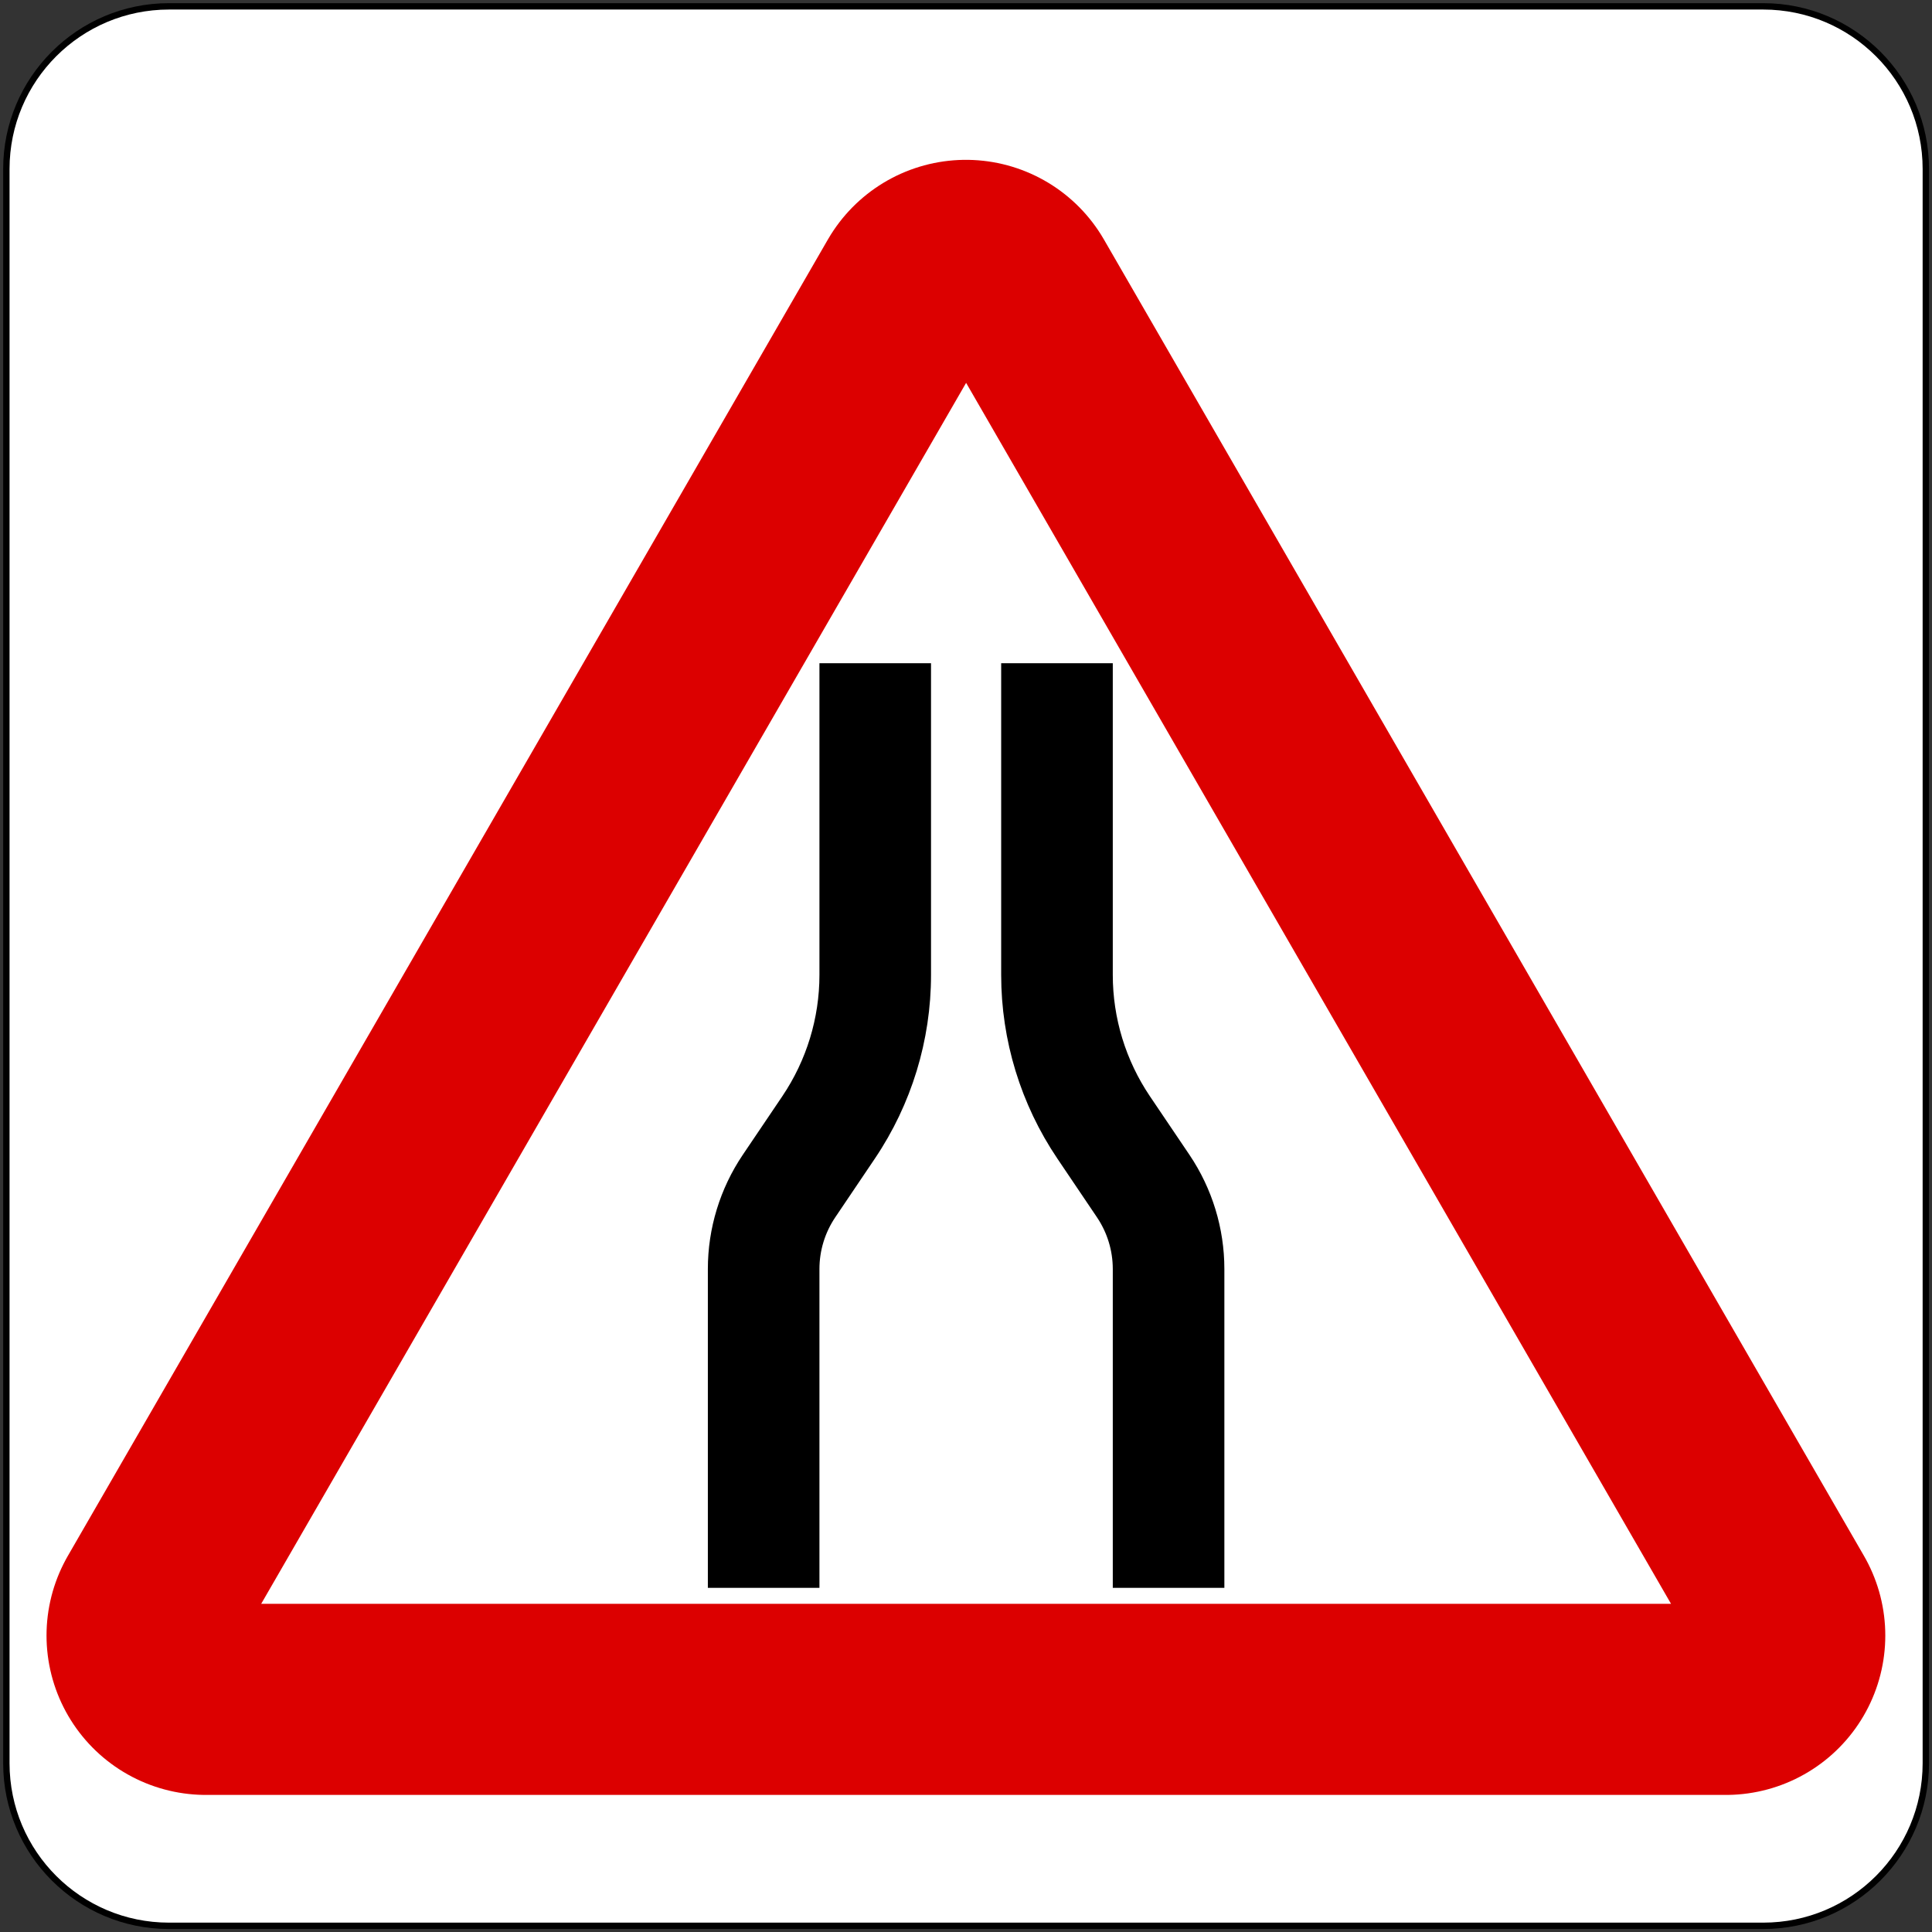
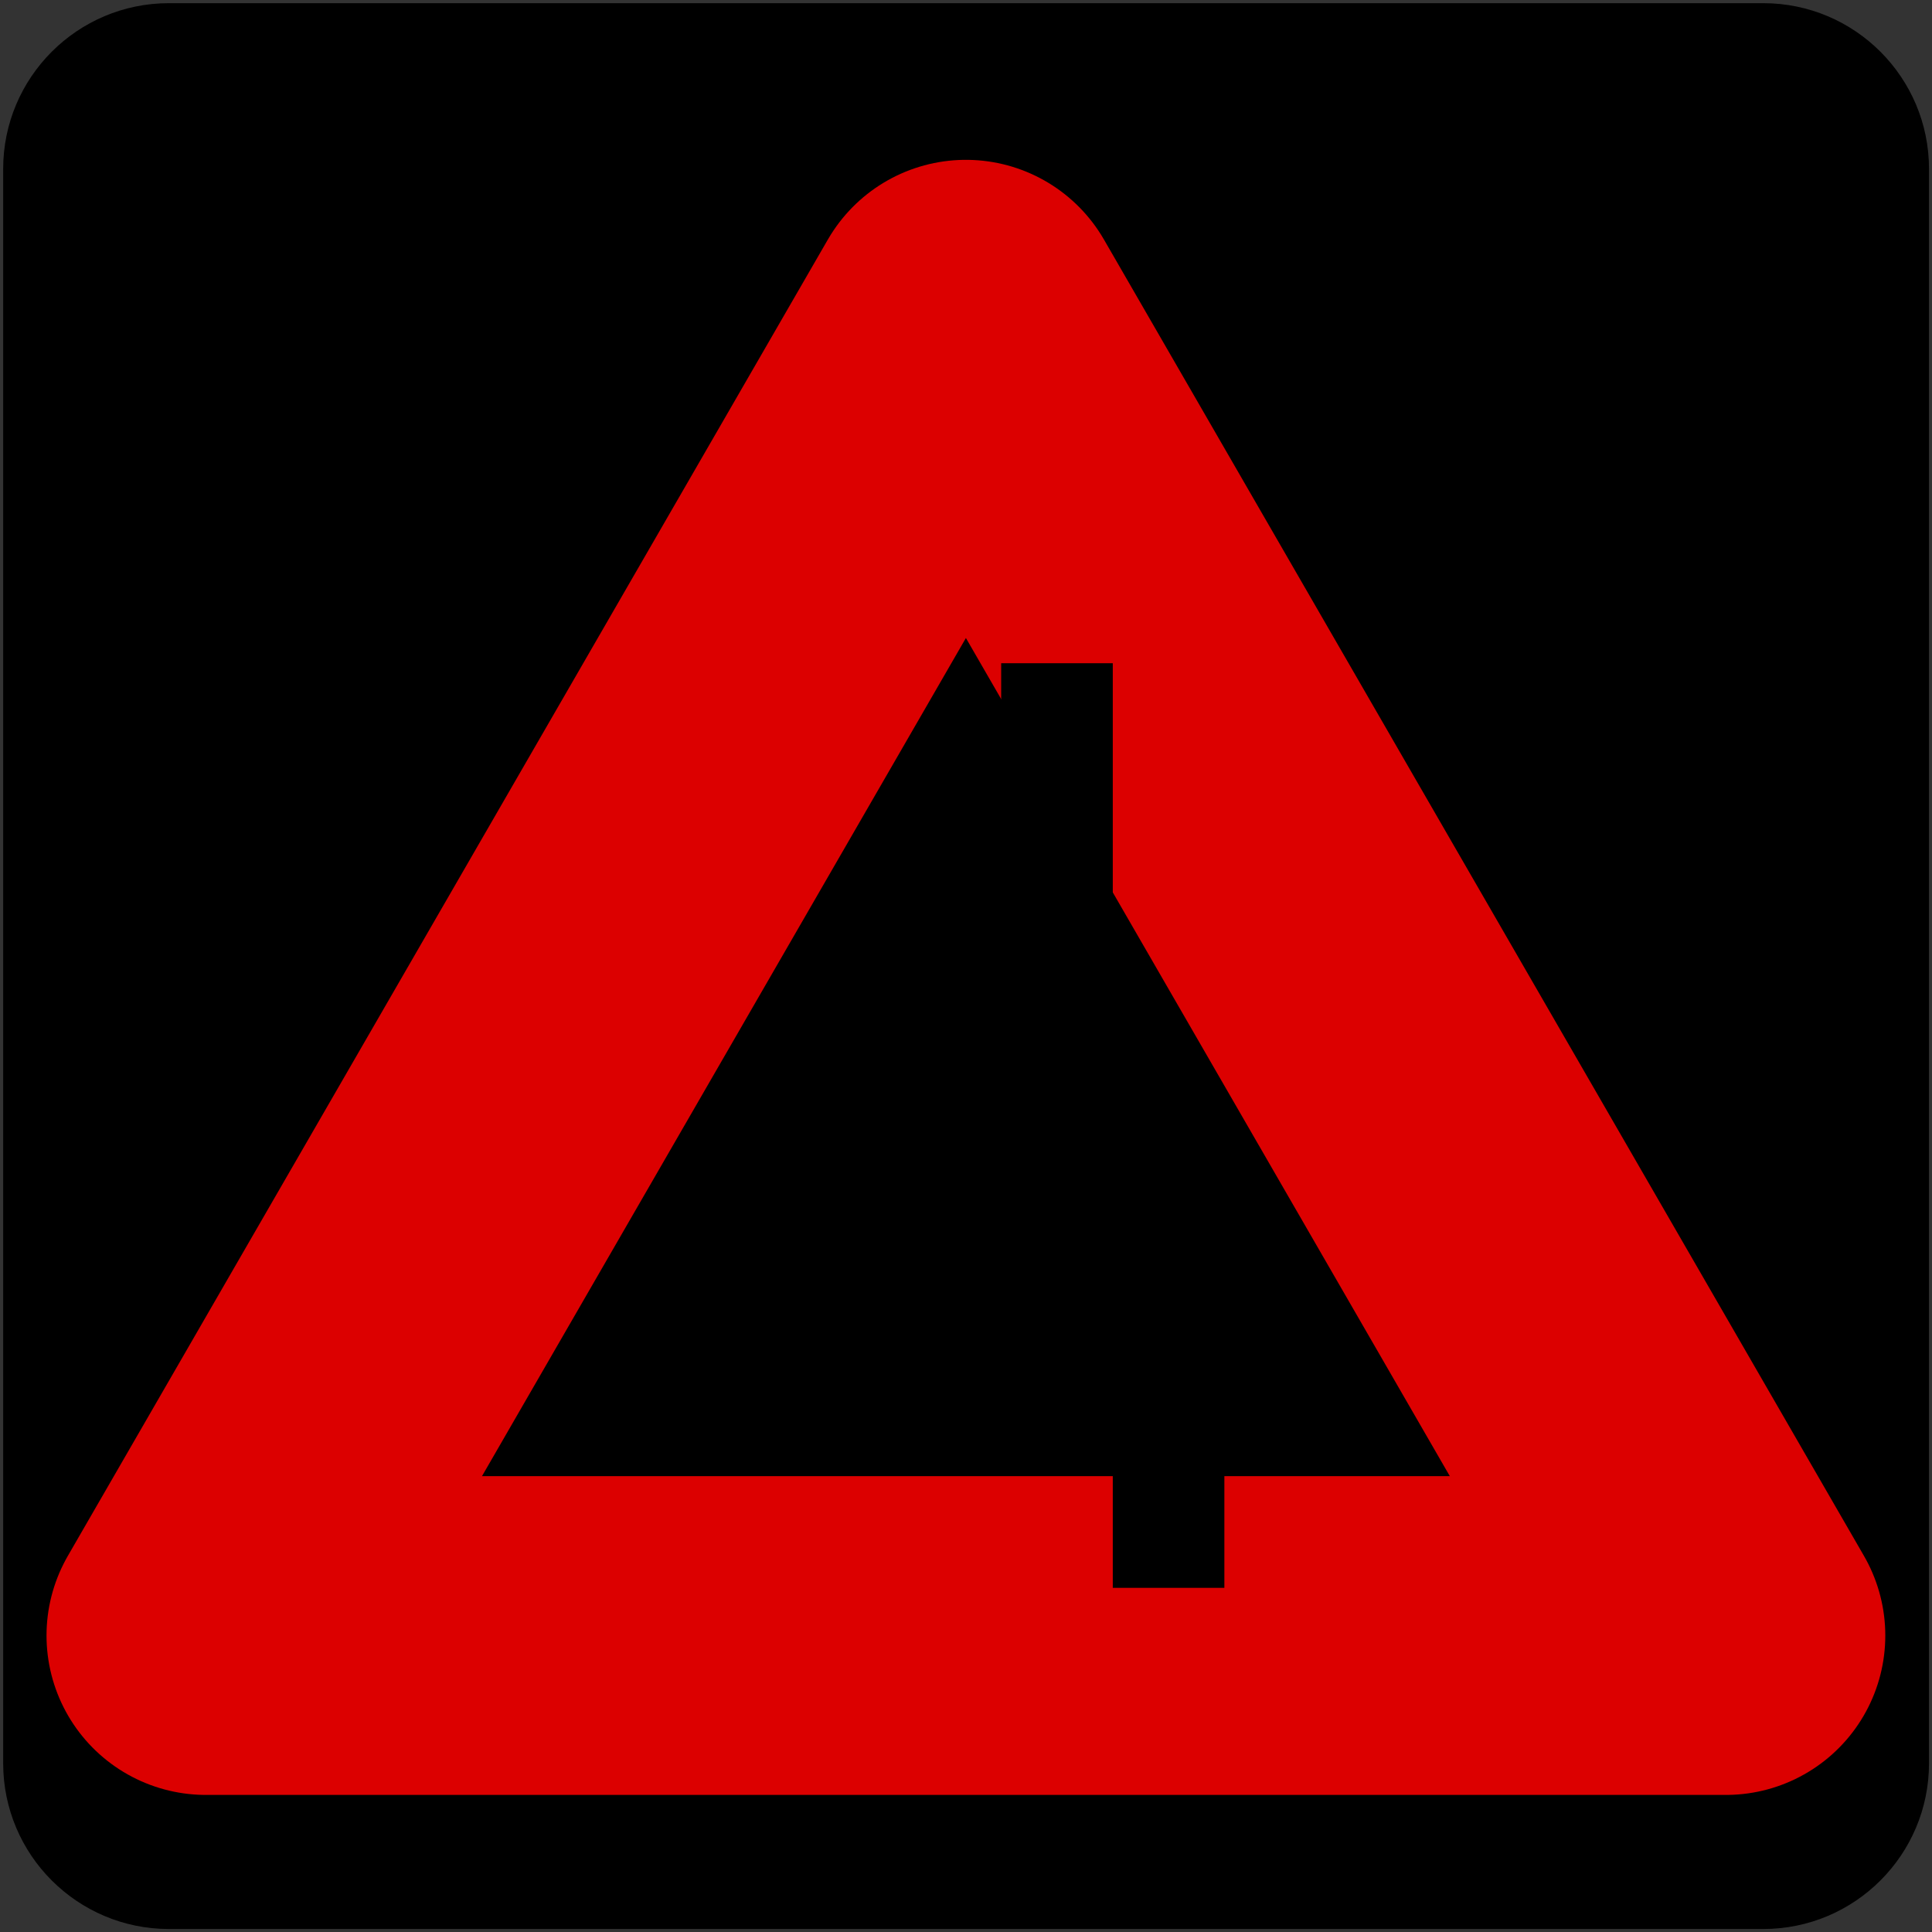
<svg xmlns="http://www.w3.org/2000/svg" width="200px" height="200px" viewBox="0 0 200 200" version="1.1">
  <rect x="0" y="0" width="200" height="200" fill="#333333" stroke="none" />
  <g id="surface1">
    <path style=" stroke:none;fill-rule:nonzero;fill:rgb(0%,0%,0%);fill-opacity:1;" d="M 17.492 0.328 L 182.527 0.328 C 192.008 0.328 199.691 8.016 199.691 17.492 L 199.691 182.527 C 199.691 192.008 192.008 199.691 182.527 199.691 L 17.492 199.691 C 8.016 199.691 0.328 192.008 0.328 182.527 L 0.328 17.492 C 0.328 8.016 8.016 0.328 17.492 0.328 Z M 17.492 0.328 " />
-     <path style=" stroke:none;fill-rule:nonzero;fill:rgb(100%,100%,100%);fill-opacity:1;" d="M 17.492 0.988 L 182.527 0.988 C 191.645 0.988 199.031 8.379 199.031 17.492 L 199.031 182.527 C 199.031 191.645 191.645 199.031 182.527 199.031 L 17.492 199.031 C 8.379 199.031 0.988 191.645 0.988 182.527 L 0.988 17.492 C 0.988 8.379 8.379 0.988 17.492 0.988 Z M 17.492 0.988 " />
    <path style="fill:none;stroke-width:100;stroke-linecap:round;stroke-linejoin:round;stroke:rgb(86.275%,0%,0%);stroke-opacity:1;stroke-miterlimit:1.414;" d="M 541.409 203.994 L 64.593 203.994 L 303.001 -208.927 Z M 541.409 203.994 " transform="matrix(0.33,0,0,0.33,0,101.992)" />
-     <path style=" stroke:none;fill-rule:nonzero;fill:rgb(100%,100%,100%);fill-opacity:1;" d="M 100.012 39.633 L 172.984 166.027 L 27.039 166.027 Z M 100.012 39.633 " />
+     <path style=" stroke:none;fill-rule:nonzero;fill:rgb(100%,100%,100%);fill-opacity:1;" d="M 100.012 39.633 L 172.984 166.027 Z M 100.012 39.633 " />
    <path style=" stroke:none;fill-rule:nonzero;fill:rgb(0%,0%,0%);fill-opacity:1;" d="M 115.195 100.922 C 115.195 105.395 116.531 109.762 119.031 113.473 L 123.137 119.555 C 125.488 123.047 126.746 127.16 126.746 131.367 L 126.746 164.375 L 115.195 164.375 L 115.195 131.367 C 115.195 129.461 114.625 127.598 113.559 126.016 L 109.453 119.93 C 105.668 114.316 103.641 107.695 103.641 100.922 L 103.641 68.656 L 115.195 68.656 Z M 115.195 100.922 " />
-     <path style=" stroke:none;fill-rule:nonzero;fill:rgb(0%,0%,0%);fill-opacity:1;" d="M 84.828 100.922 C 84.828 105.395 83.492 109.762 80.992 113.473 L 76.887 119.555 C 74.535 123.047 73.277 127.16 73.277 131.367 L 73.277 164.375 L 84.828 164.375 L 84.828 131.367 C 84.828 129.461 85.398 127.598 86.465 126.016 L 90.57 119.93 C 94.355 114.316 96.379 107.695 96.379 100.922 L 96.379 68.656 L 84.828 68.656 Z M 84.828 100.922 " />
  </g>
</svg>